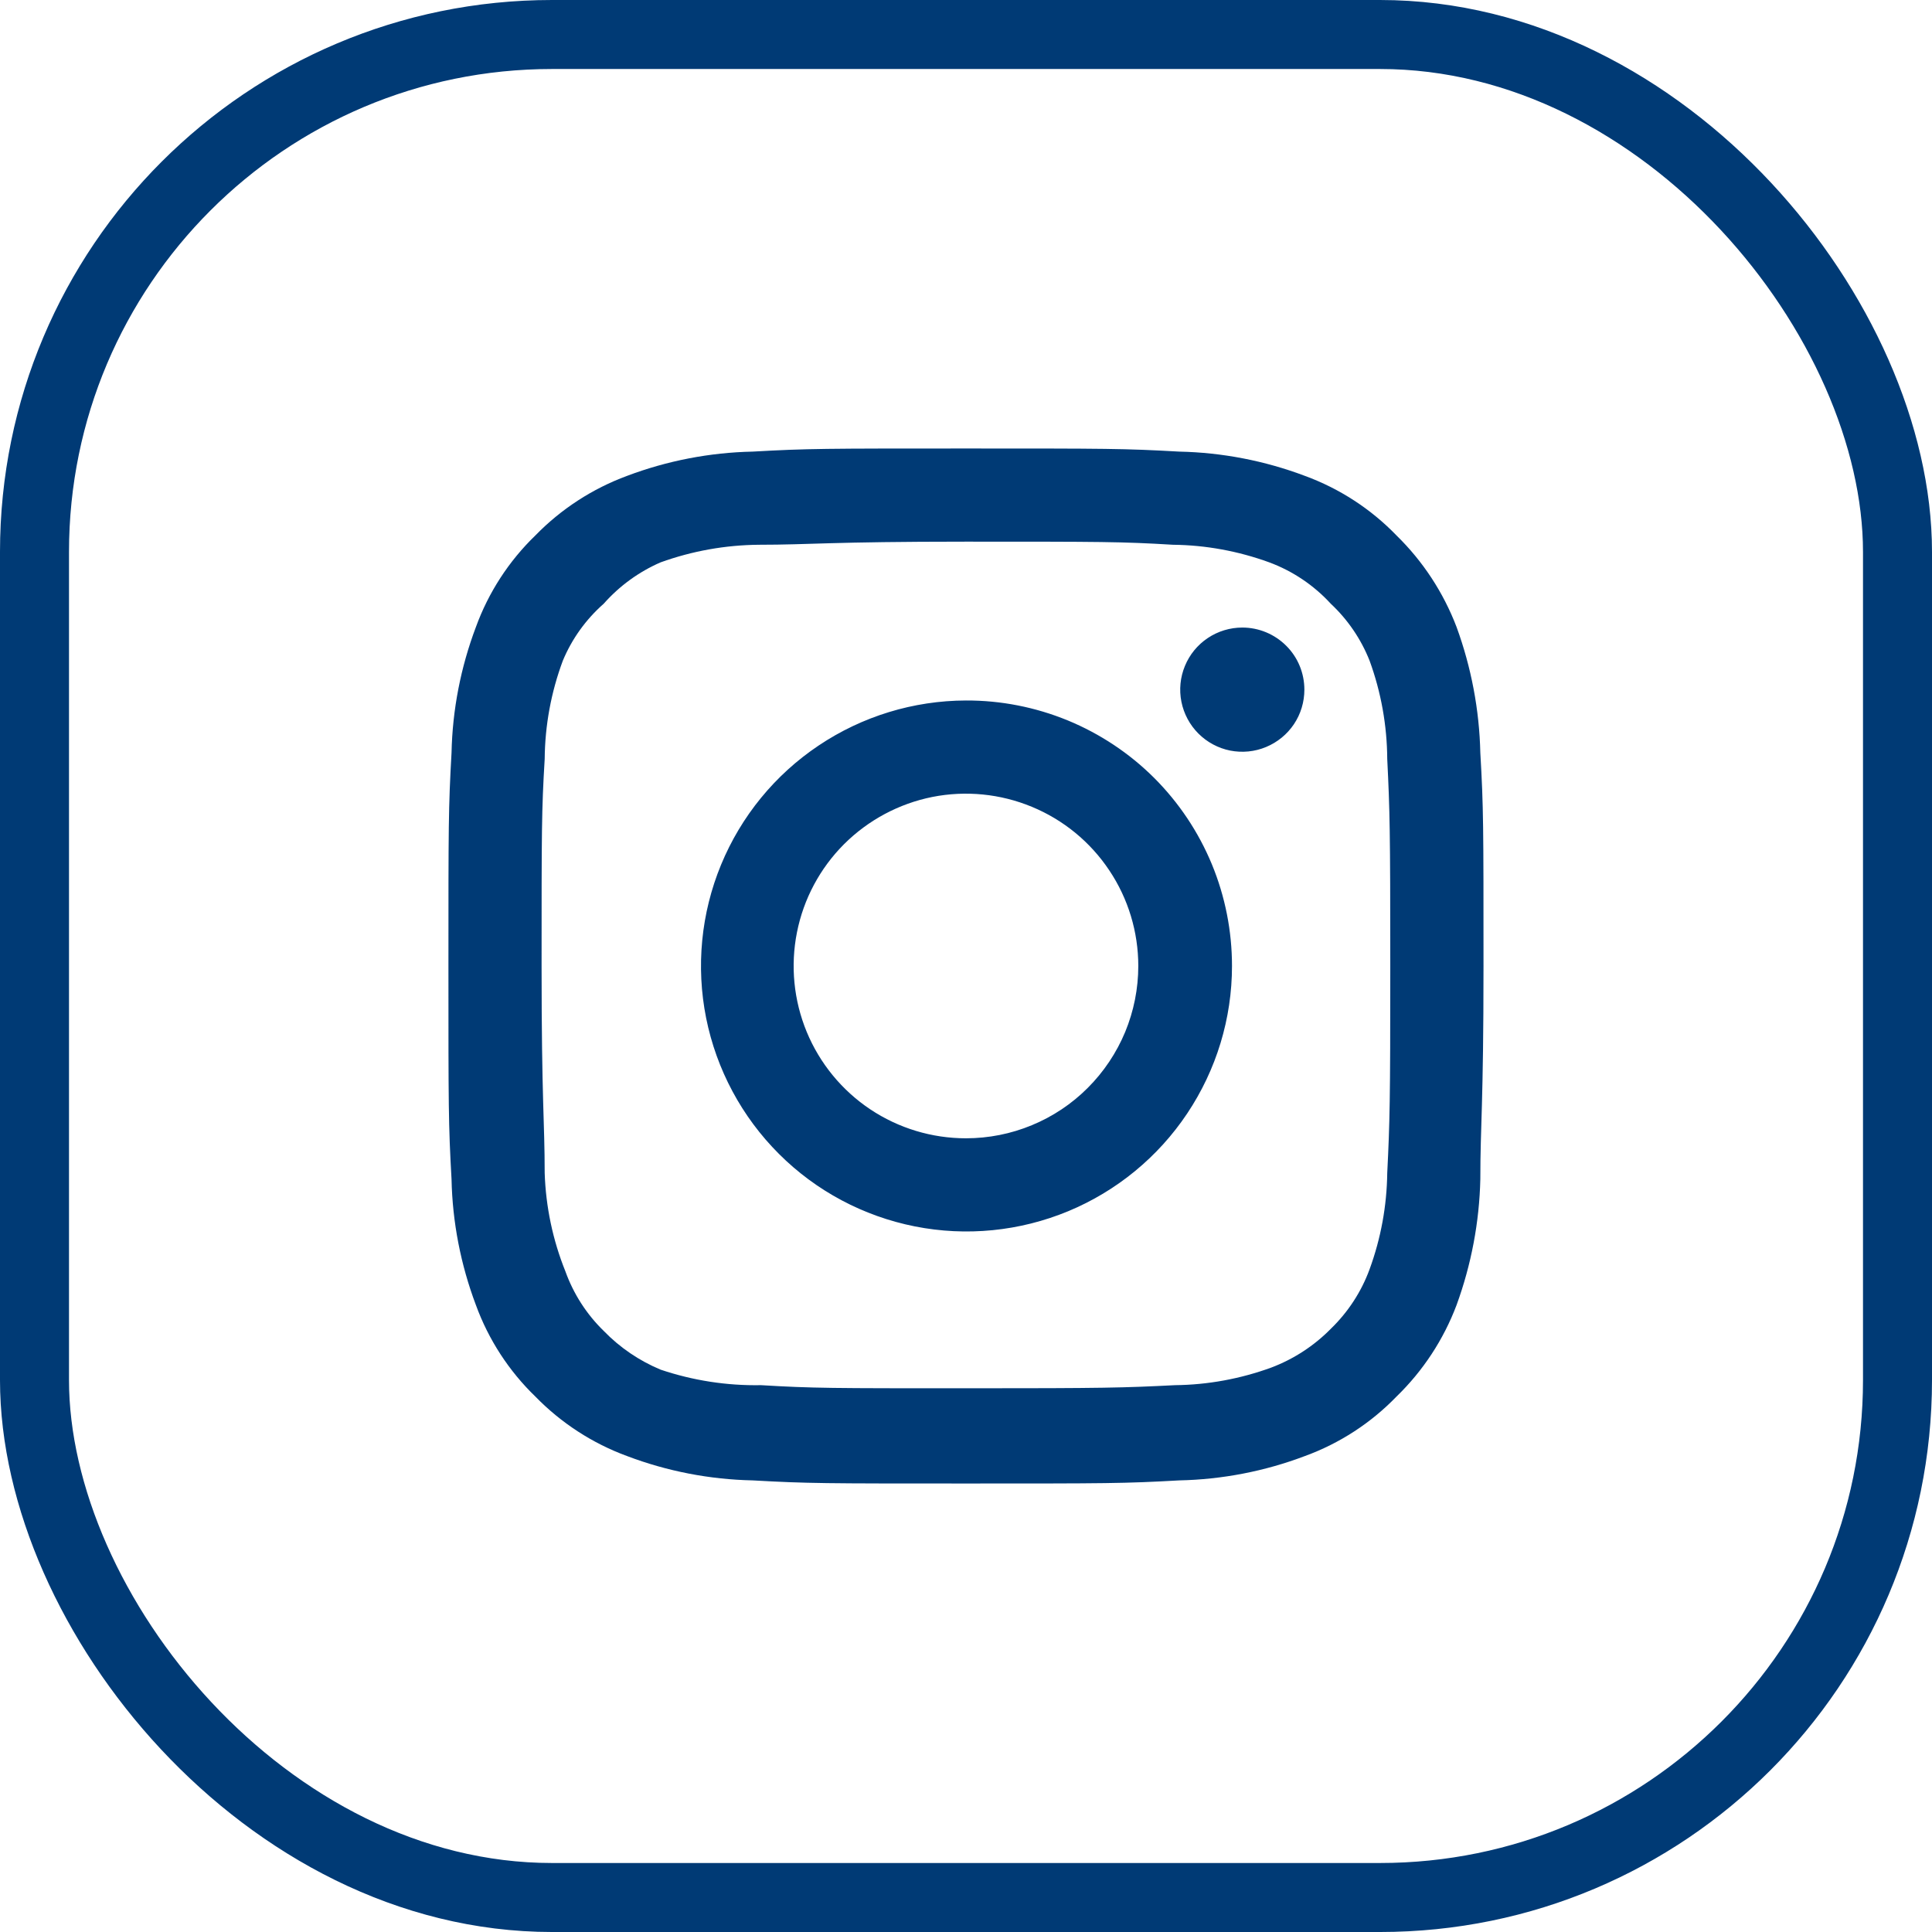
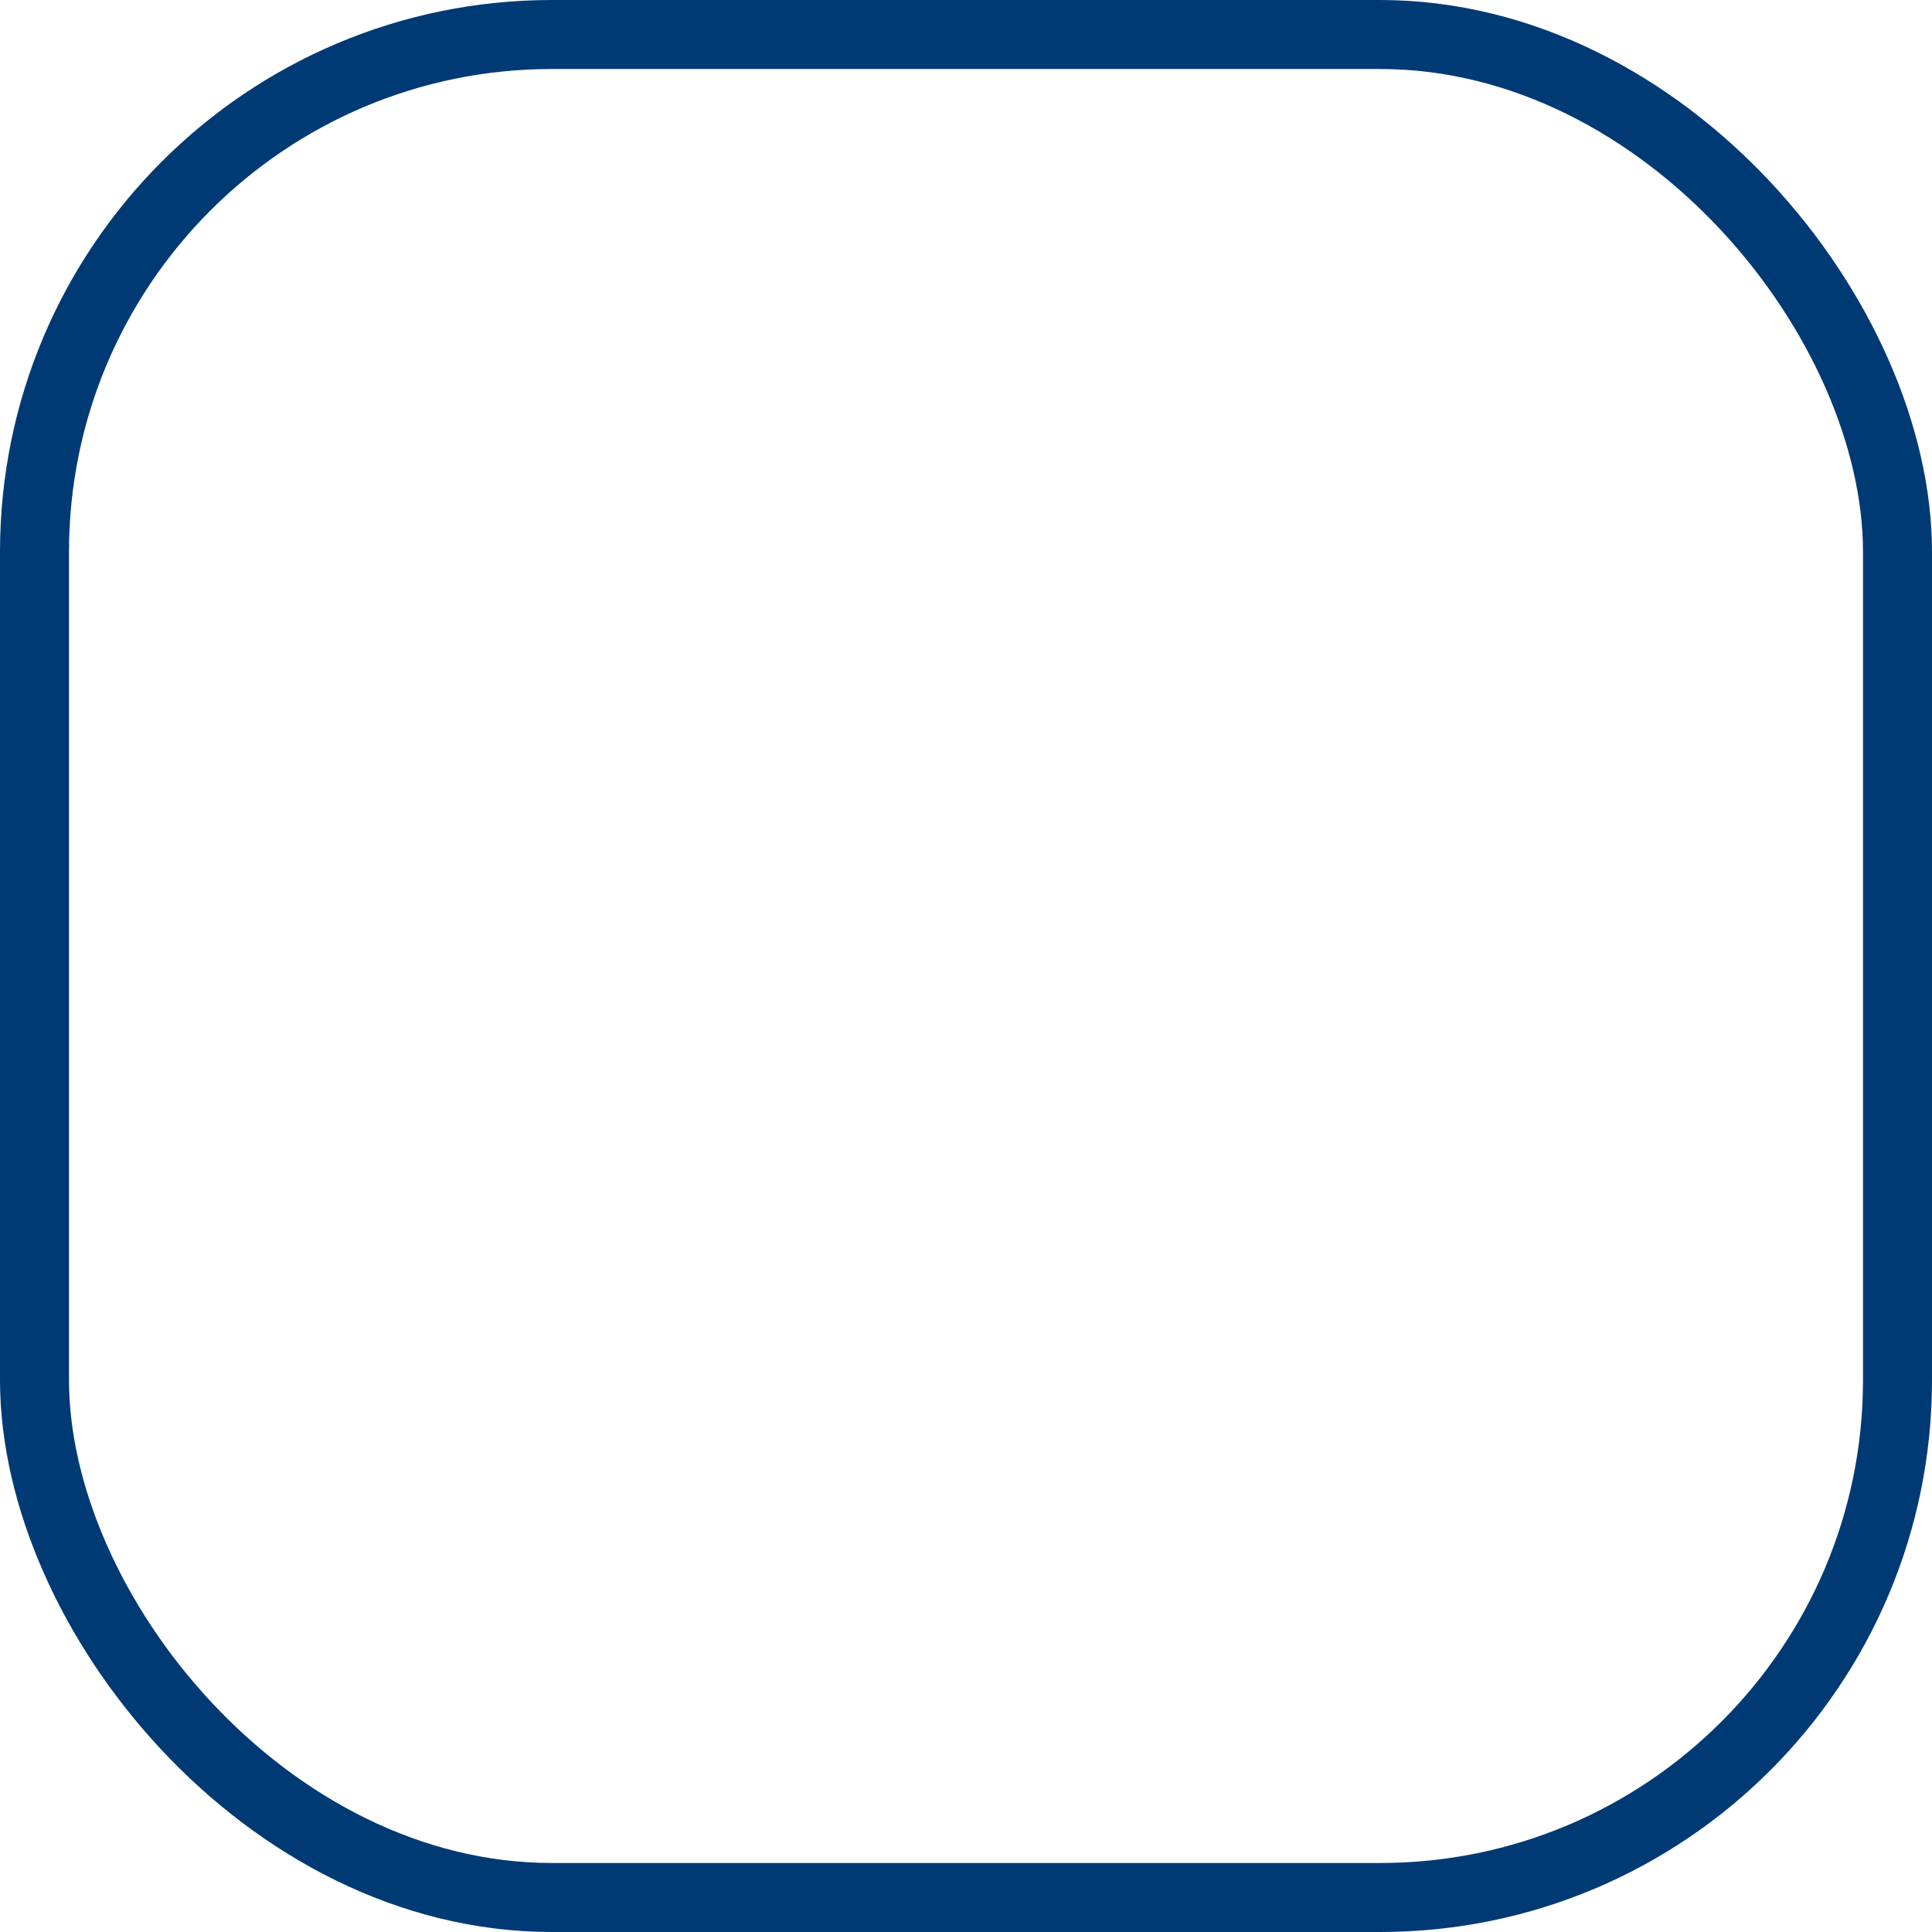
<svg xmlns="http://www.w3.org/2000/svg" width="28" height="28" viewBox="0 0 28 28" fill="none">
  <rect x="0.5" y="0.5" width="27" height="27" rx="7.5" stroke="#003A75" />
-   <path d="M18.005 9.095C17.826 9.095 17.652 9.148 17.504 9.247C17.356 9.346 17.241 9.486 17.173 9.651C17.105 9.815 17.087 9.996 17.122 10.171C17.157 10.345 17.242 10.505 17.368 10.631C17.494 10.757 17.654 10.843 17.829 10.878C18.003 10.912 18.184 10.895 18.349 10.826C18.513 10.758 18.654 10.643 18.753 10.495C18.852 10.347 18.904 10.173 18.904 9.995C18.904 9.756 18.81 9.527 18.641 9.359C18.472 9.19 18.243 9.095 18.005 9.095ZM21.454 10.91C21.44 10.288 21.323 9.672 21.11 9.088C20.919 8.587 20.622 8.134 20.239 7.76C19.868 7.376 19.414 7.081 18.912 6.897C18.329 6.677 17.713 6.558 17.09 6.545C16.294 6.5 16.04 6.5 13.999 6.5C11.96 6.5 11.704 6.5 10.909 6.545C10.286 6.558 9.67 6.677 9.087 6.897C8.586 7.082 8.132 7.377 7.759 7.76C7.375 8.131 7.08 8.585 6.897 9.088C6.677 9.671 6.557 10.287 6.544 10.91C6.499 11.705 6.499 11.96 6.499 14C6.499 16.04 6.499 16.295 6.544 17.09C6.557 17.713 6.677 18.329 6.897 18.913C7.08 19.415 7.375 19.869 7.759 20.24C8.132 20.623 8.586 20.918 9.087 21.102C9.67 21.323 10.286 21.442 10.909 21.455C11.704 21.5 11.96 21.5 13.999 21.5C16.04 21.5 16.294 21.5 17.09 21.455C17.713 21.442 18.329 21.323 18.912 21.102C19.414 20.919 19.868 20.624 20.239 20.24C20.624 19.867 20.921 19.414 21.11 18.913C21.323 18.328 21.44 17.712 21.454 17.09C21.454 16.295 21.5 16.04 21.5 14C21.5 11.96 21.5 11.705 21.454 10.91ZM20.105 17C20.099 17.476 20.013 17.948 19.849 18.395C19.73 18.721 19.537 19.016 19.287 19.258C19.044 19.505 18.749 19.697 18.424 19.82C17.977 19.983 17.506 20.07 17.029 20.075C16.279 20.113 16.002 20.12 14.03 20.12C12.057 20.12 11.78 20.12 11.03 20.075C10.535 20.084 10.043 20.008 9.574 19.85C9.264 19.721 8.983 19.53 8.749 19.288C8.501 19.047 8.311 18.751 8.194 18.425C8.011 17.971 7.91 17.489 7.894 17C7.894 16.25 7.849 15.973 7.849 14C7.849 12.027 7.849 11.75 7.894 11C7.898 10.513 7.987 10.031 8.157 9.575C8.289 9.258 8.492 8.976 8.749 8.75C8.977 8.492 9.259 8.287 9.574 8.15C10.032 7.985 10.513 7.899 10.999 7.895C11.749 7.895 12.027 7.85 13.999 7.85C15.972 7.85 16.25 7.85 17 7.895C17.476 7.9 17.947 7.987 18.395 8.15C18.735 8.276 19.041 8.482 19.287 8.75C19.533 8.98 19.725 9.262 19.849 9.575C20.016 10.032 20.102 10.514 20.105 11C20.142 11.75 20.149 12.027 20.149 14C20.149 15.973 20.142 16.25 20.105 17ZM13.999 10.152C13.239 10.154 12.496 10.381 11.864 10.805C11.232 11.228 10.74 11.83 10.45 12.533C10.16 13.236 10.085 14.009 10.234 14.755C10.384 15.501 10.751 16.186 11.289 16.723C11.827 17.261 12.513 17.626 13.259 17.774C14.005 17.922 14.778 17.845 15.481 17.554C16.184 17.262 16.784 16.769 17.206 16.137C17.629 15.504 17.855 14.761 17.855 14C17.855 13.494 17.756 12.992 17.563 12.525C17.369 12.057 17.085 11.632 16.727 11.274C16.369 10.917 15.943 10.634 15.475 10.441C15.007 10.249 14.506 10.15 13.999 10.152ZM13.999 16.497C13.505 16.497 13.023 16.351 12.612 16.077C12.201 15.802 11.881 15.412 11.692 14.956C11.503 14.499 11.454 13.997 11.55 13.513C11.646 13.028 11.884 12.583 12.233 12.234C12.583 11.885 13.028 11.647 13.512 11.55C13.997 11.454 14.499 11.504 14.955 11.693C15.412 11.882 15.802 12.202 16.076 12.613C16.351 13.023 16.497 13.506 16.497 14C16.497 14.328 16.432 14.653 16.307 14.956C16.181 15.259 15.997 15.534 15.765 15.766C15.534 15.998 15.258 16.182 14.955 16.307C14.652 16.433 14.327 16.497 13.999 16.497Z" fill="#003A75" />
</svg>